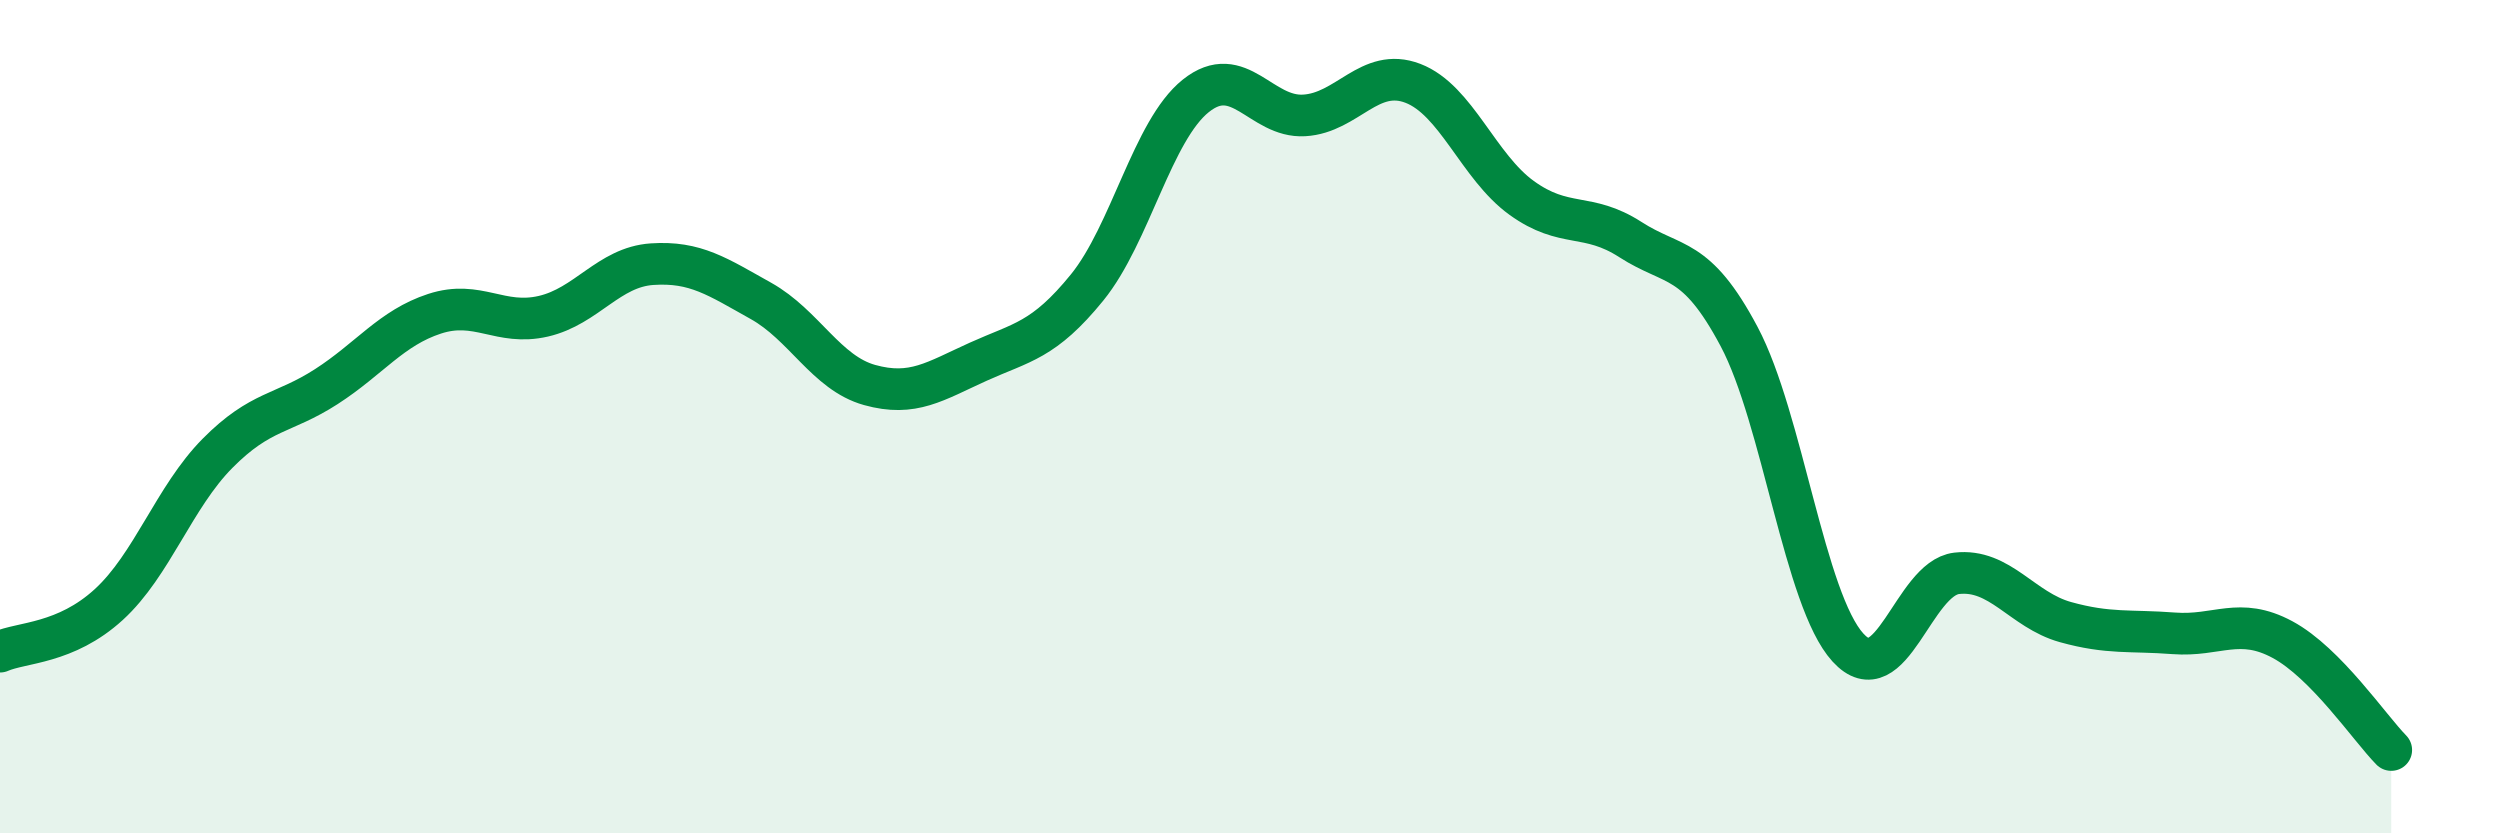
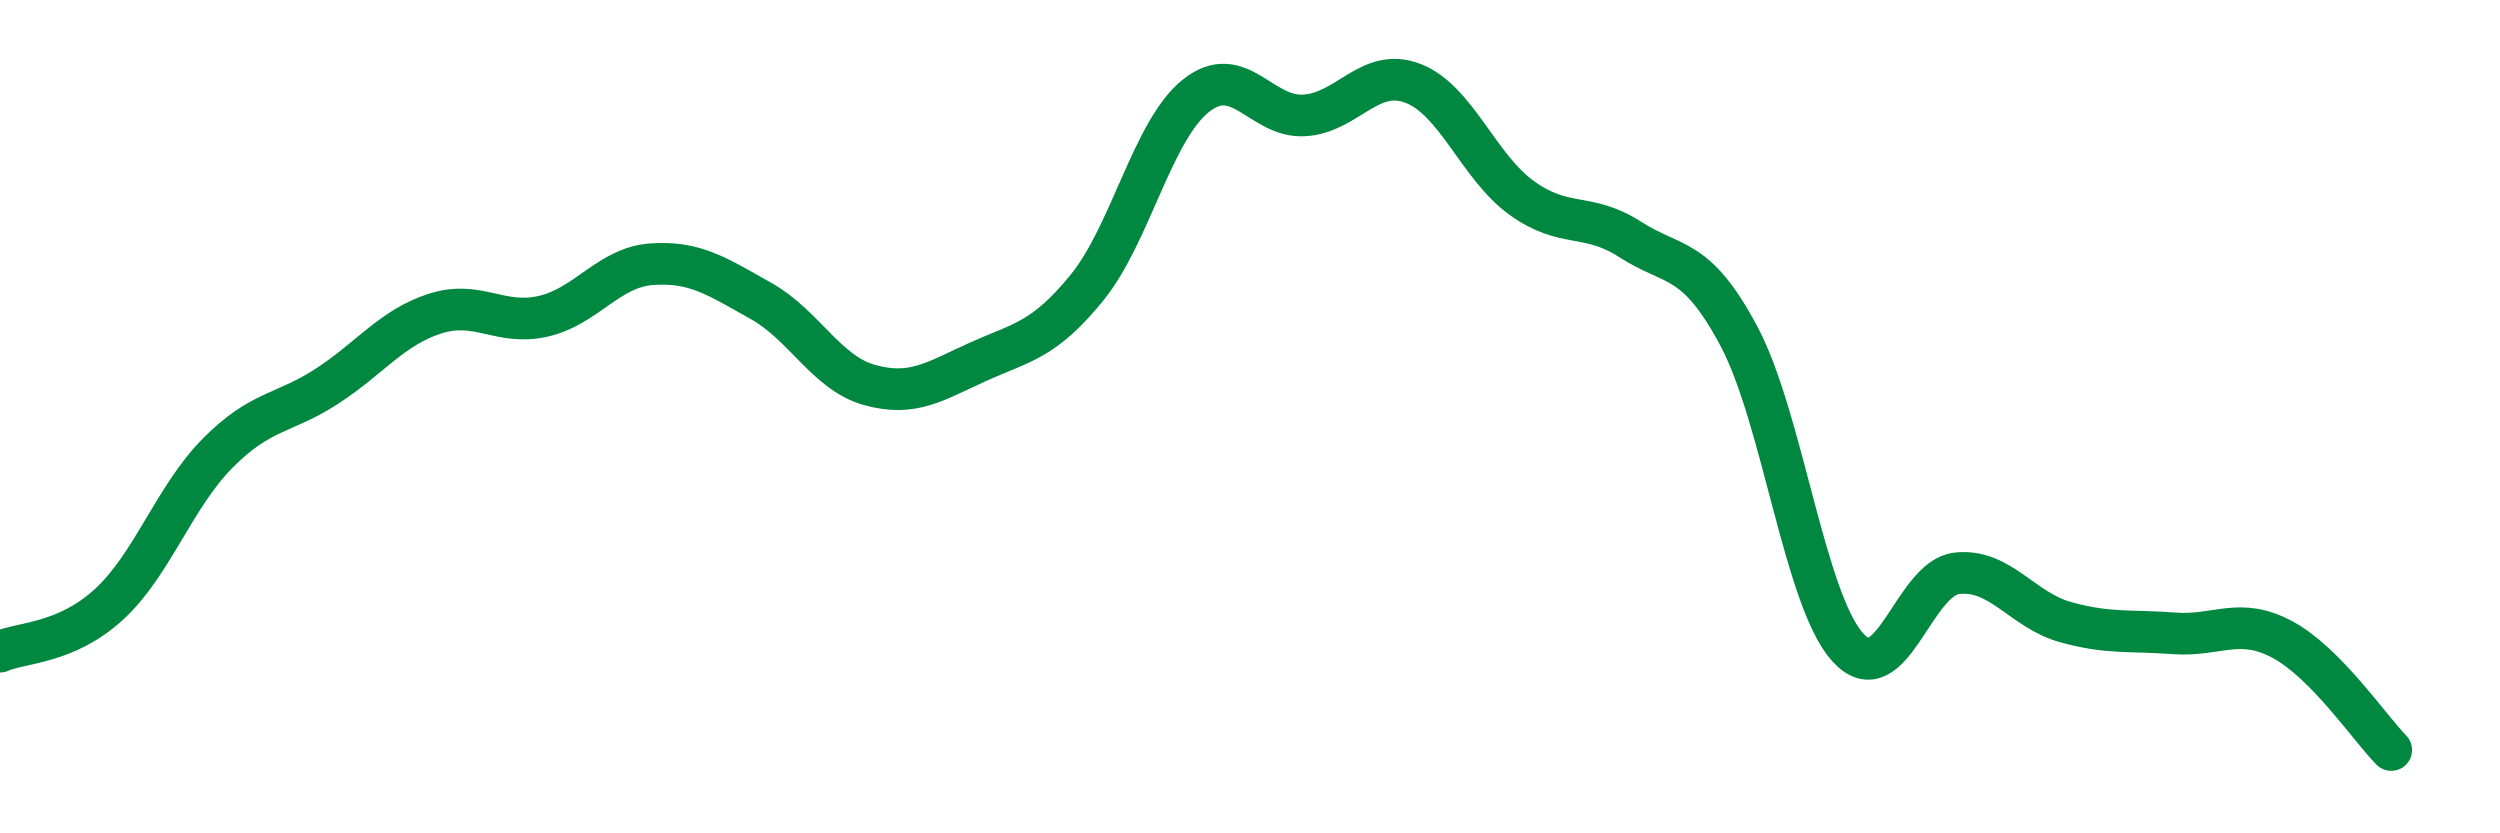
<svg xmlns="http://www.w3.org/2000/svg" width="60" height="20" viewBox="0 0 60 20">
-   <path d="M 0,15.64 C 0.52,15.41 1.57,15.46 2.61,14.51 C 3.65,13.56 4.18,11.93 5.22,10.88 C 6.26,9.83 6.79,9.95 7.83,9.28 C 8.87,8.61 9.39,7.87 10.43,7.53 C 11.47,7.19 12,7.83 13.04,7.59 C 14.08,7.35 14.61,6.41 15.65,6.34 C 16.69,6.27 17.22,6.64 18.26,7.22 C 19.3,7.8 19.83,8.95 20.87,9.24 C 21.91,9.53 22.44,9.15 23.48,8.68 C 24.52,8.21 25.05,8.18 26.09,6.9 C 27.13,5.62 27.66,3.13 28.7,2.3 C 29.74,1.47 30.26,2.83 31.3,2.77 C 32.34,2.71 32.87,1.6 33.91,2 C 34.95,2.4 35.48,4 36.52,4.75 C 37.56,5.5 38.09,5.08 39.13,5.75 C 40.17,6.42 40.7,6.12 41.74,8.08 C 42.78,10.04 43.31,14.4 44.35,15.54 C 45.39,16.68 45.92,13.88 46.96,13.76 C 48,13.64 48.53,14.64 49.57,14.93 C 50.61,15.22 51.13,15.12 52.17,15.2 C 53.21,15.28 53.74,14.79 54.78,15.35 C 55.82,15.91 56.87,17.47 57.39,18L57.39 20L0 20Z" fill="#008740" opacity="0.1" stroke-linecap="round" stroke-linejoin="round" />
  <path d="M 0,15.64 C 0.52,15.41 1.57,15.46 2.61,14.51 C 3.65,13.56 4.18,11.93 5.22,10.88 C 6.26,9.83 6.79,9.95 7.83,9.28 C 8.87,8.61 9.39,7.87 10.43,7.53 C 11.47,7.19 12,7.83 13.04,7.59 C 14.08,7.35 14.61,6.41 15.65,6.34 C 16.69,6.27 17.22,6.64 18.26,7.22 C 19.3,7.8 19.83,8.95 20.87,9.24 C 21.91,9.53 22.44,9.15 23.48,8.68 C 24.52,8.21 25.05,8.18 26.09,6.9 C 27.13,5.62 27.66,3.13 28.7,2.3 C 29.74,1.47 30.26,2.83 31.3,2.77 C 32.34,2.71 32.87,1.6 33.91,2 C 34.95,2.4 35.48,4 36.52,4.75 C 37.56,5.5 38.09,5.08 39.13,5.75 C 40.17,6.42 40.7,6.12 41.74,8.08 C 42.78,10.04 43.31,14.4 44.35,15.54 C 45.39,16.68 45.92,13.88 46.96,13.76 C 48,13.64 48.53,14.64 49.57,14.93 C 50.61,15.22 51.13,15.12 52.17,15.2 C 53.21,15.28 53.74,14.79 54.78,15.35 C 55.82,15.91 56.87,17.47 57.39,18" stroke="#008740" stroke-width="1" fill="none" stroke-linecap="round" stroke-linejoin="round" />
</svg>